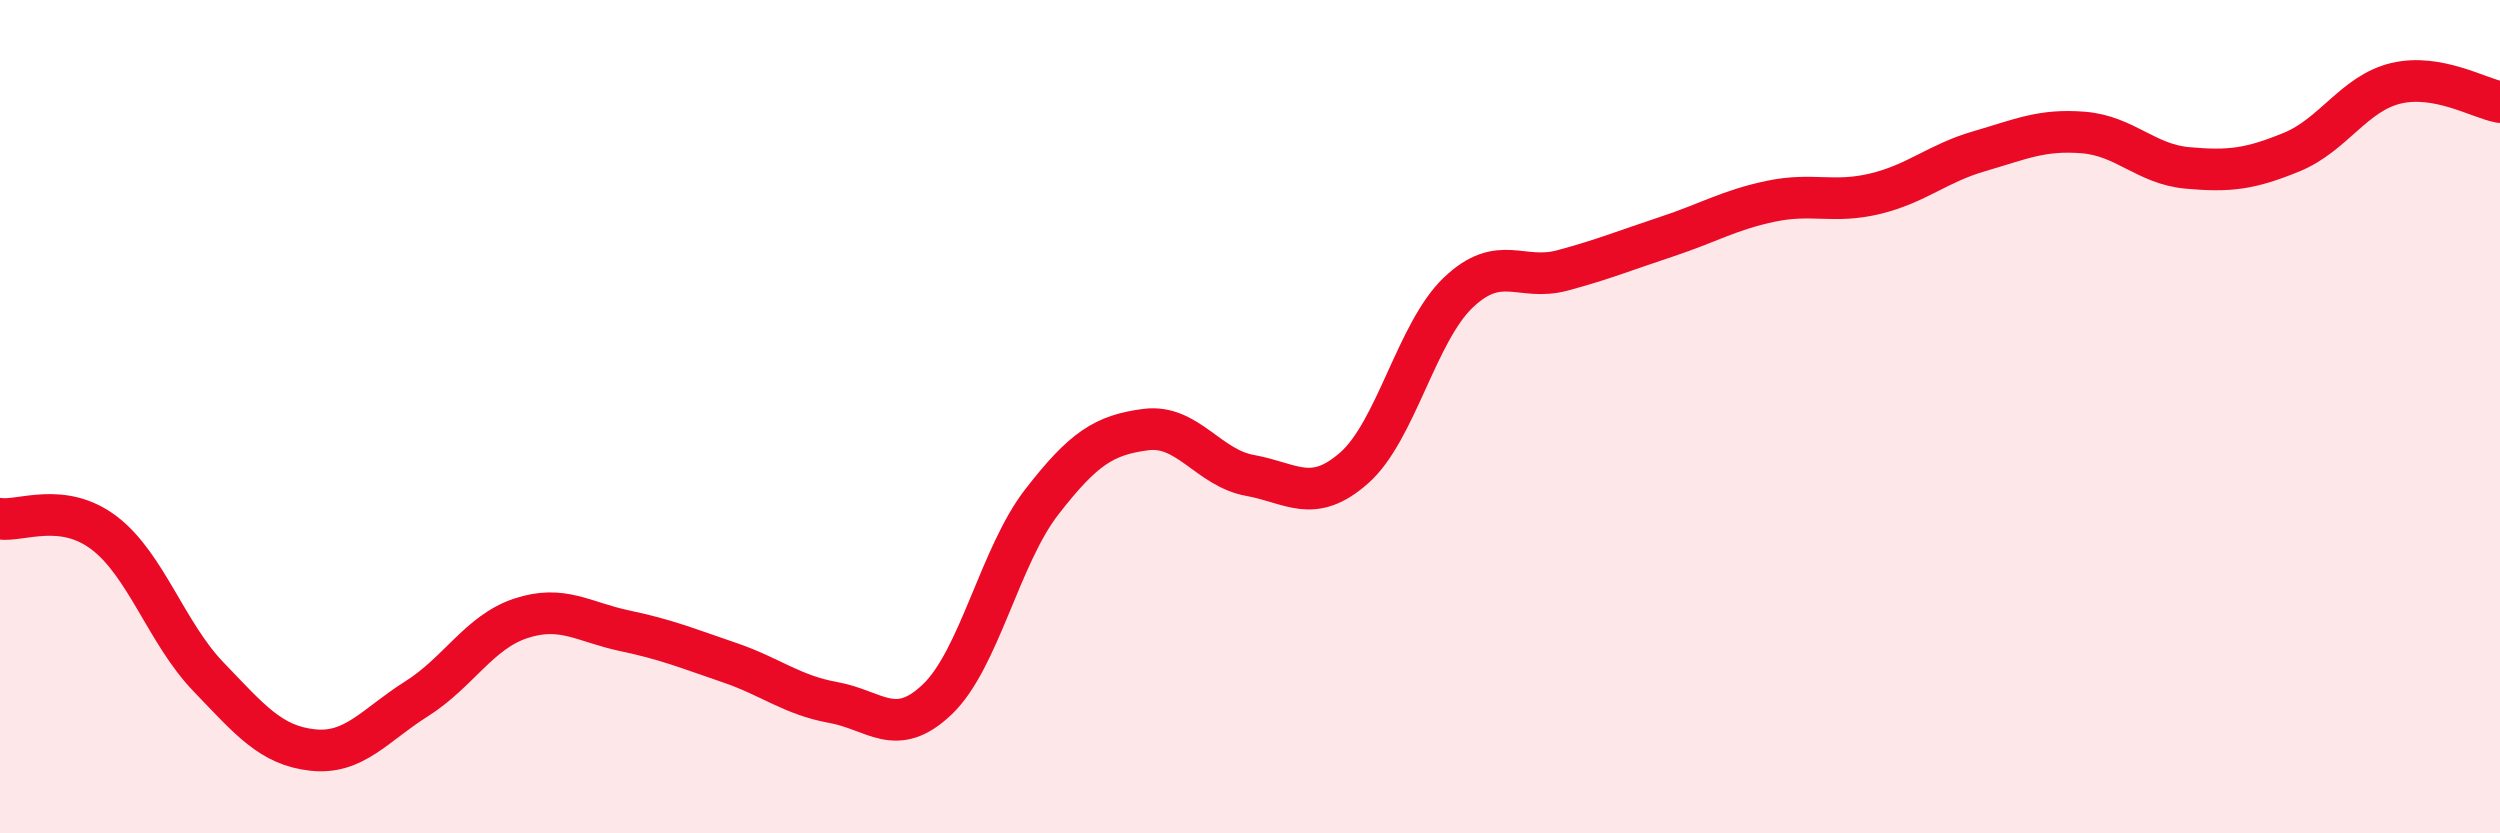
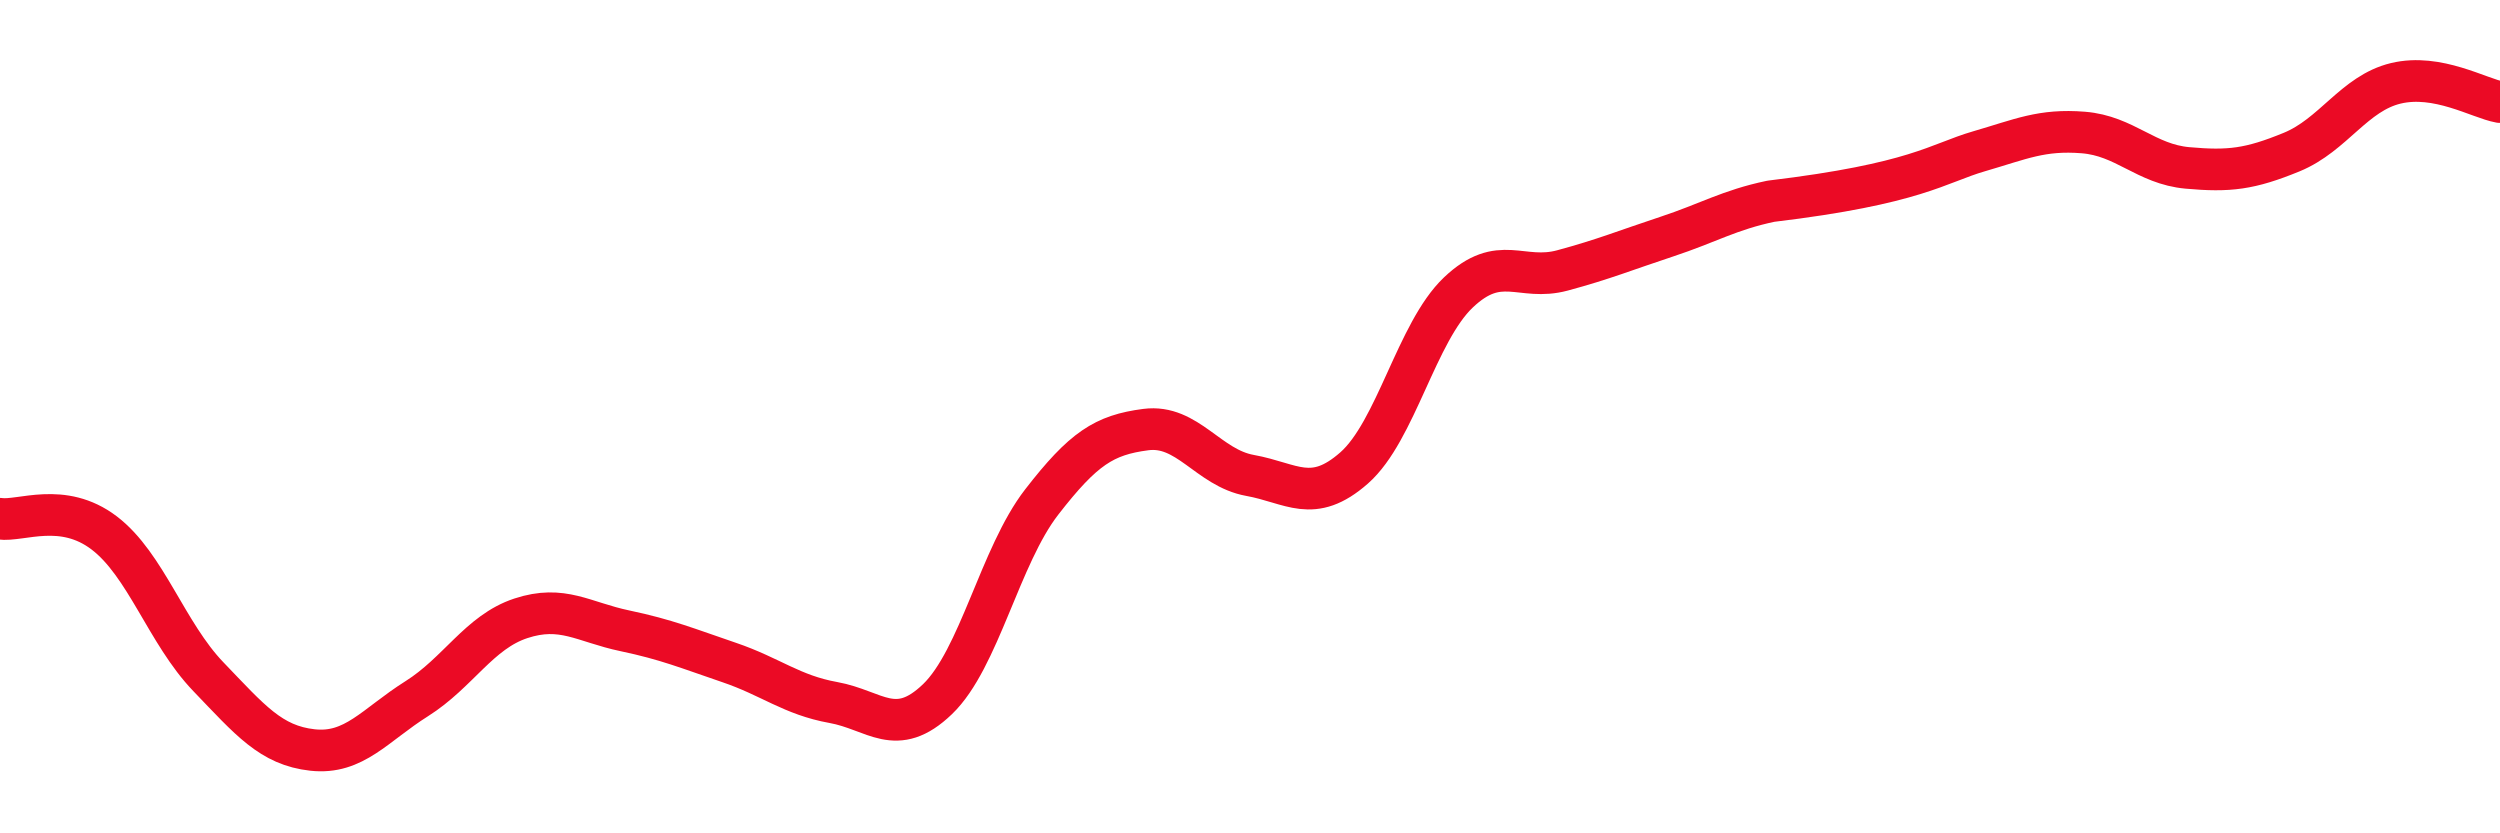
<svg xmlns="http://www.w3.org/2000/svg" width="60" height="20" viewBox="0 0 60 20">
-   <path d="M 0,12.45 C 0.5,12.52 1.5,12.03 2.5,12.79 C 3.5,13.55 4,15.2 5,16.24 C 6,17.28 6.5,17.89 7.5,18 C 8.5,18.11 9,17.4 10,16.77 C 11,16.14 11.5,15.17 12.5,14.84 C 13.5,14.51 14,14.93 15,15.14 C 16,15.35 16.5,15.56 17.5,15.9 C 18.5,16.24 19,16.68 20,16.86 C 21,17.04 21.5,17.74 22.5,16.78 C 23.5,15.82 24,13.34 25,12.05 C 26,10.76 26.5,10.44 27.5,10.31 C 28.5,10.18 29,11.23 30,11.41 C 31,11.59 31.5,12.11 32.5,11.23 C 33.5,10.35 34,7.97 35,7.02 C 36,6.07 36.5,6.76 37.5,6.49 C 38.5,6.22 39,6.01 40,5.68 C 41,5.35 41.5,5.04 42.5,4.83 C 43.5,4.62 44,4.89 45,4.65 C 46,4.41 46.5,3.92 47.5,3.63 C 48.5,3.34 49,3.1 50,3.18 C 51,3.26 51.5,3.94 52.5,4.03 C 53.5,4.12 54,4.06 55,3.65 C 56,3.24 56.5,2.24 57.5,2 C 58.5,1.76 59.5,2.36 60,2.45L60 20L0 20Z" fill="#EB0A25" opacity="0.1" stroke-linecap="round" stroke-linejoin="round" />
-   <path d="M 0,12.45 C 0.5,12.52 1.5,12.03 2.5,12.79 C 3.5,13.55 4,15.2 5,16.24 C 6,17.28 6.5,17.89 7.5,18 C 8.5,18.11 9,17.4 10,16.77 C 11,16.14 11.5,15.17 12.5,14.84 C 13.5,14.51 14,14.93 15,15.14 C 16,15.35 16.5,15.56 17.5,15.9 C 18.5,16.24 19,16.68 20,16.86 C 21,17.04 21.5,17.74 22.5,16.78 C 23.5,15.82 24,13.34 25,12.05 C 26,10.76 26.5,10.44 27.5,10.31 C 28.5,10.18 29,11.23 30,11.41 C 31,11.59 31.5,12.11 32.5,11.23 C 33.5,10.35 34,7.97 35,7.02 C 36,6.07 36.5,6.76 37.5,6.49 C 38.5,6.22 39,6.01 40,5.68 C 41,5.35 41.5,5.04 42.5,4.83 C 43.5,4.62 44,4.89 45,4.65 C 46,4.41 46.5,3.92 47.5,3.63 C 48.5,3.34 49,3.1 50,3.18 C 51,3.26 51.5,3.94 52.5,4.03 C 53.5,4.12 54,4.06 55,3.65 C 56,3.24 56.5,2.24 57.5,2 C 58.5,1.76 59.5,2.36 60,2.45" stroke="#EB0A25" stroke-width="1" fill="none" stroke-linecap="round" stroke-linejoin="round" />
+   <path d="M 0,12.45 C 0.5,12.52 1.5,12.03 2.5,12.79 C 3.5,13.55 4,15.2 5,16.24 C 6,17.28 6.5,17.89 7.5,18 C 8.5,18.11 9,17.4 10,16.77 C 11,16.14 11.5,15.17 12.5,14.84 C 13.5,14.51 14,14.93 15,15.14 C 16,15.35 16.5,15.56 17.5,15.9 C 18.5,16.24 19,16.68 20,16.86 C 21,17.04 21.5,17.74 22.5,16.78 C 23.5,15.82 24,13.34 25,12.05 C 26,10.76 26.5,10.44 27.5,10.31 C 28.5,10.18 29,11.23 30,11.41 C 31,11.59 31.5,12.11 32.5,11.23 C 33.5,10.35 34,7.97 35,7.02 C 36,6.07 36.5,6.76 37.5,6.49 C 38.5,6.22 39,6.01 40,5.68 C 41,5.35 41.5,5.04 42.5,4.83 C 46,4.41 46.5,3.92 47.5,3.63 C 48.5,3.34 49,3.1 50,3.18 C 51,3.26 51.5,3.94 52.5,4.03 C 53.5,4.12 54,4.06 55,3.65 C 56,3.24 56.5,2.24 57.5,2 C 58.5,1.76 59.5,2.36 60,2.45" stroke="#EB0A25" stroke-width="1" fill="none" stroke-linecap="round" stroke-linejoin="round" />
</svg>